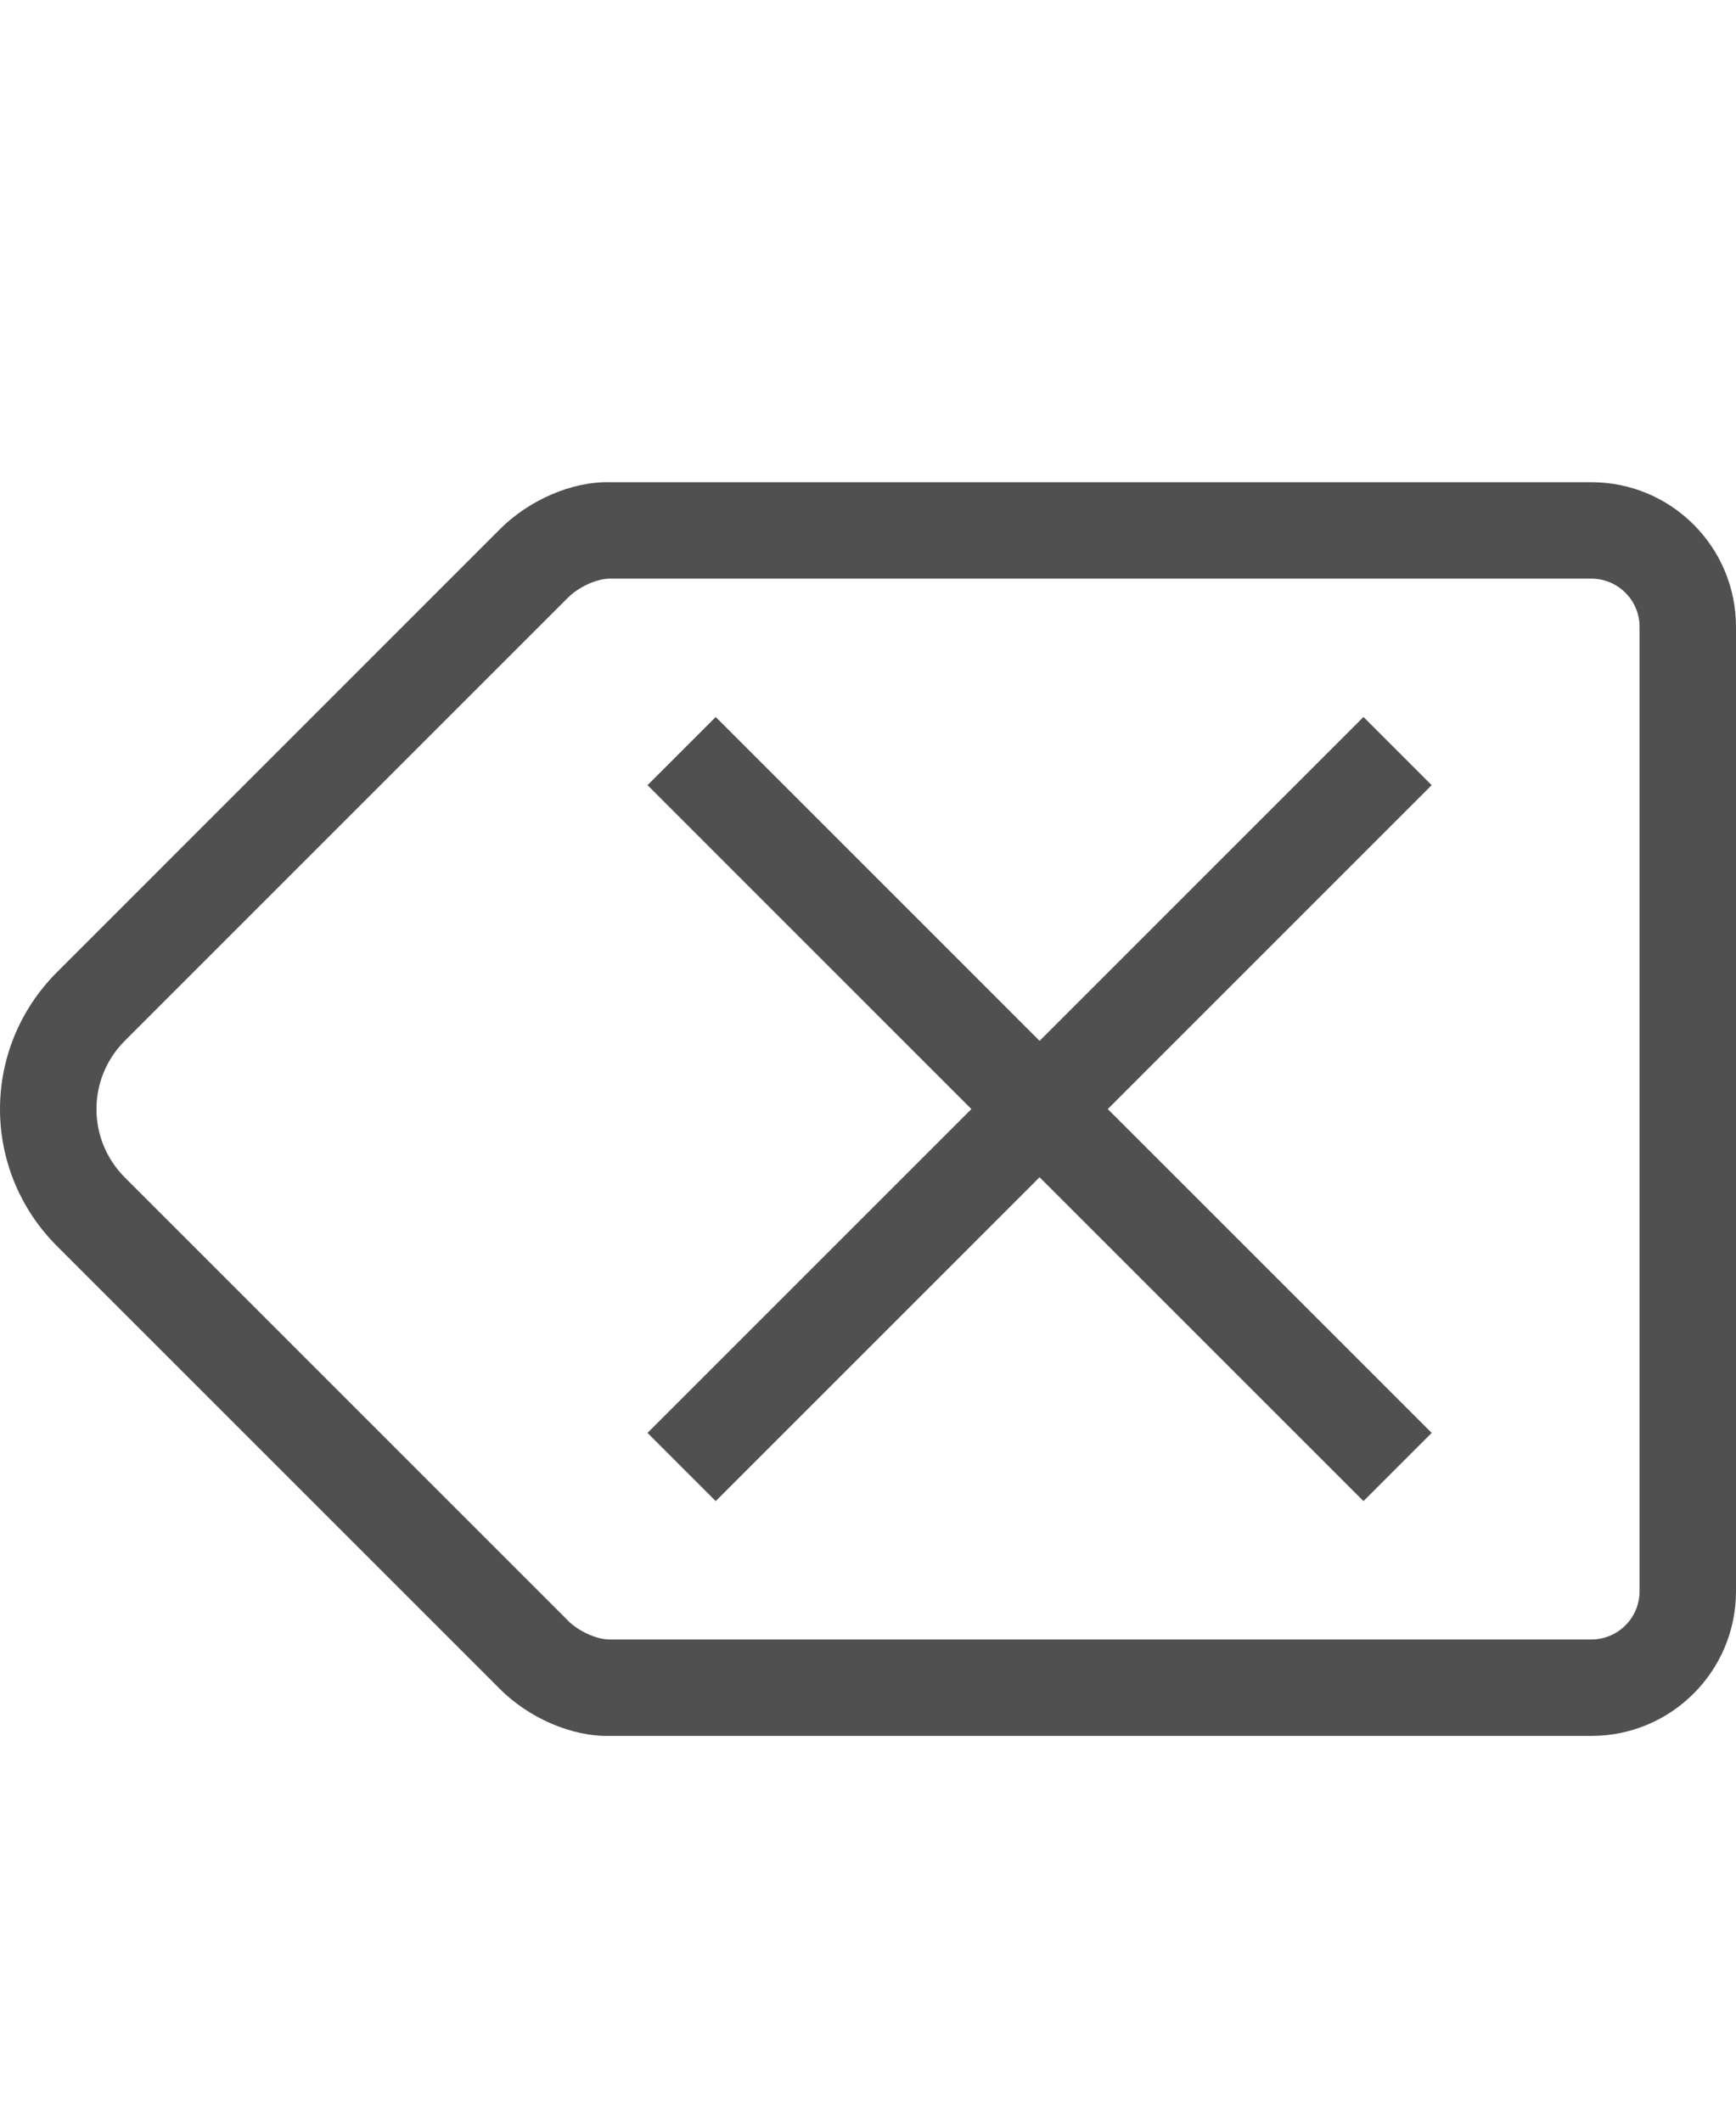
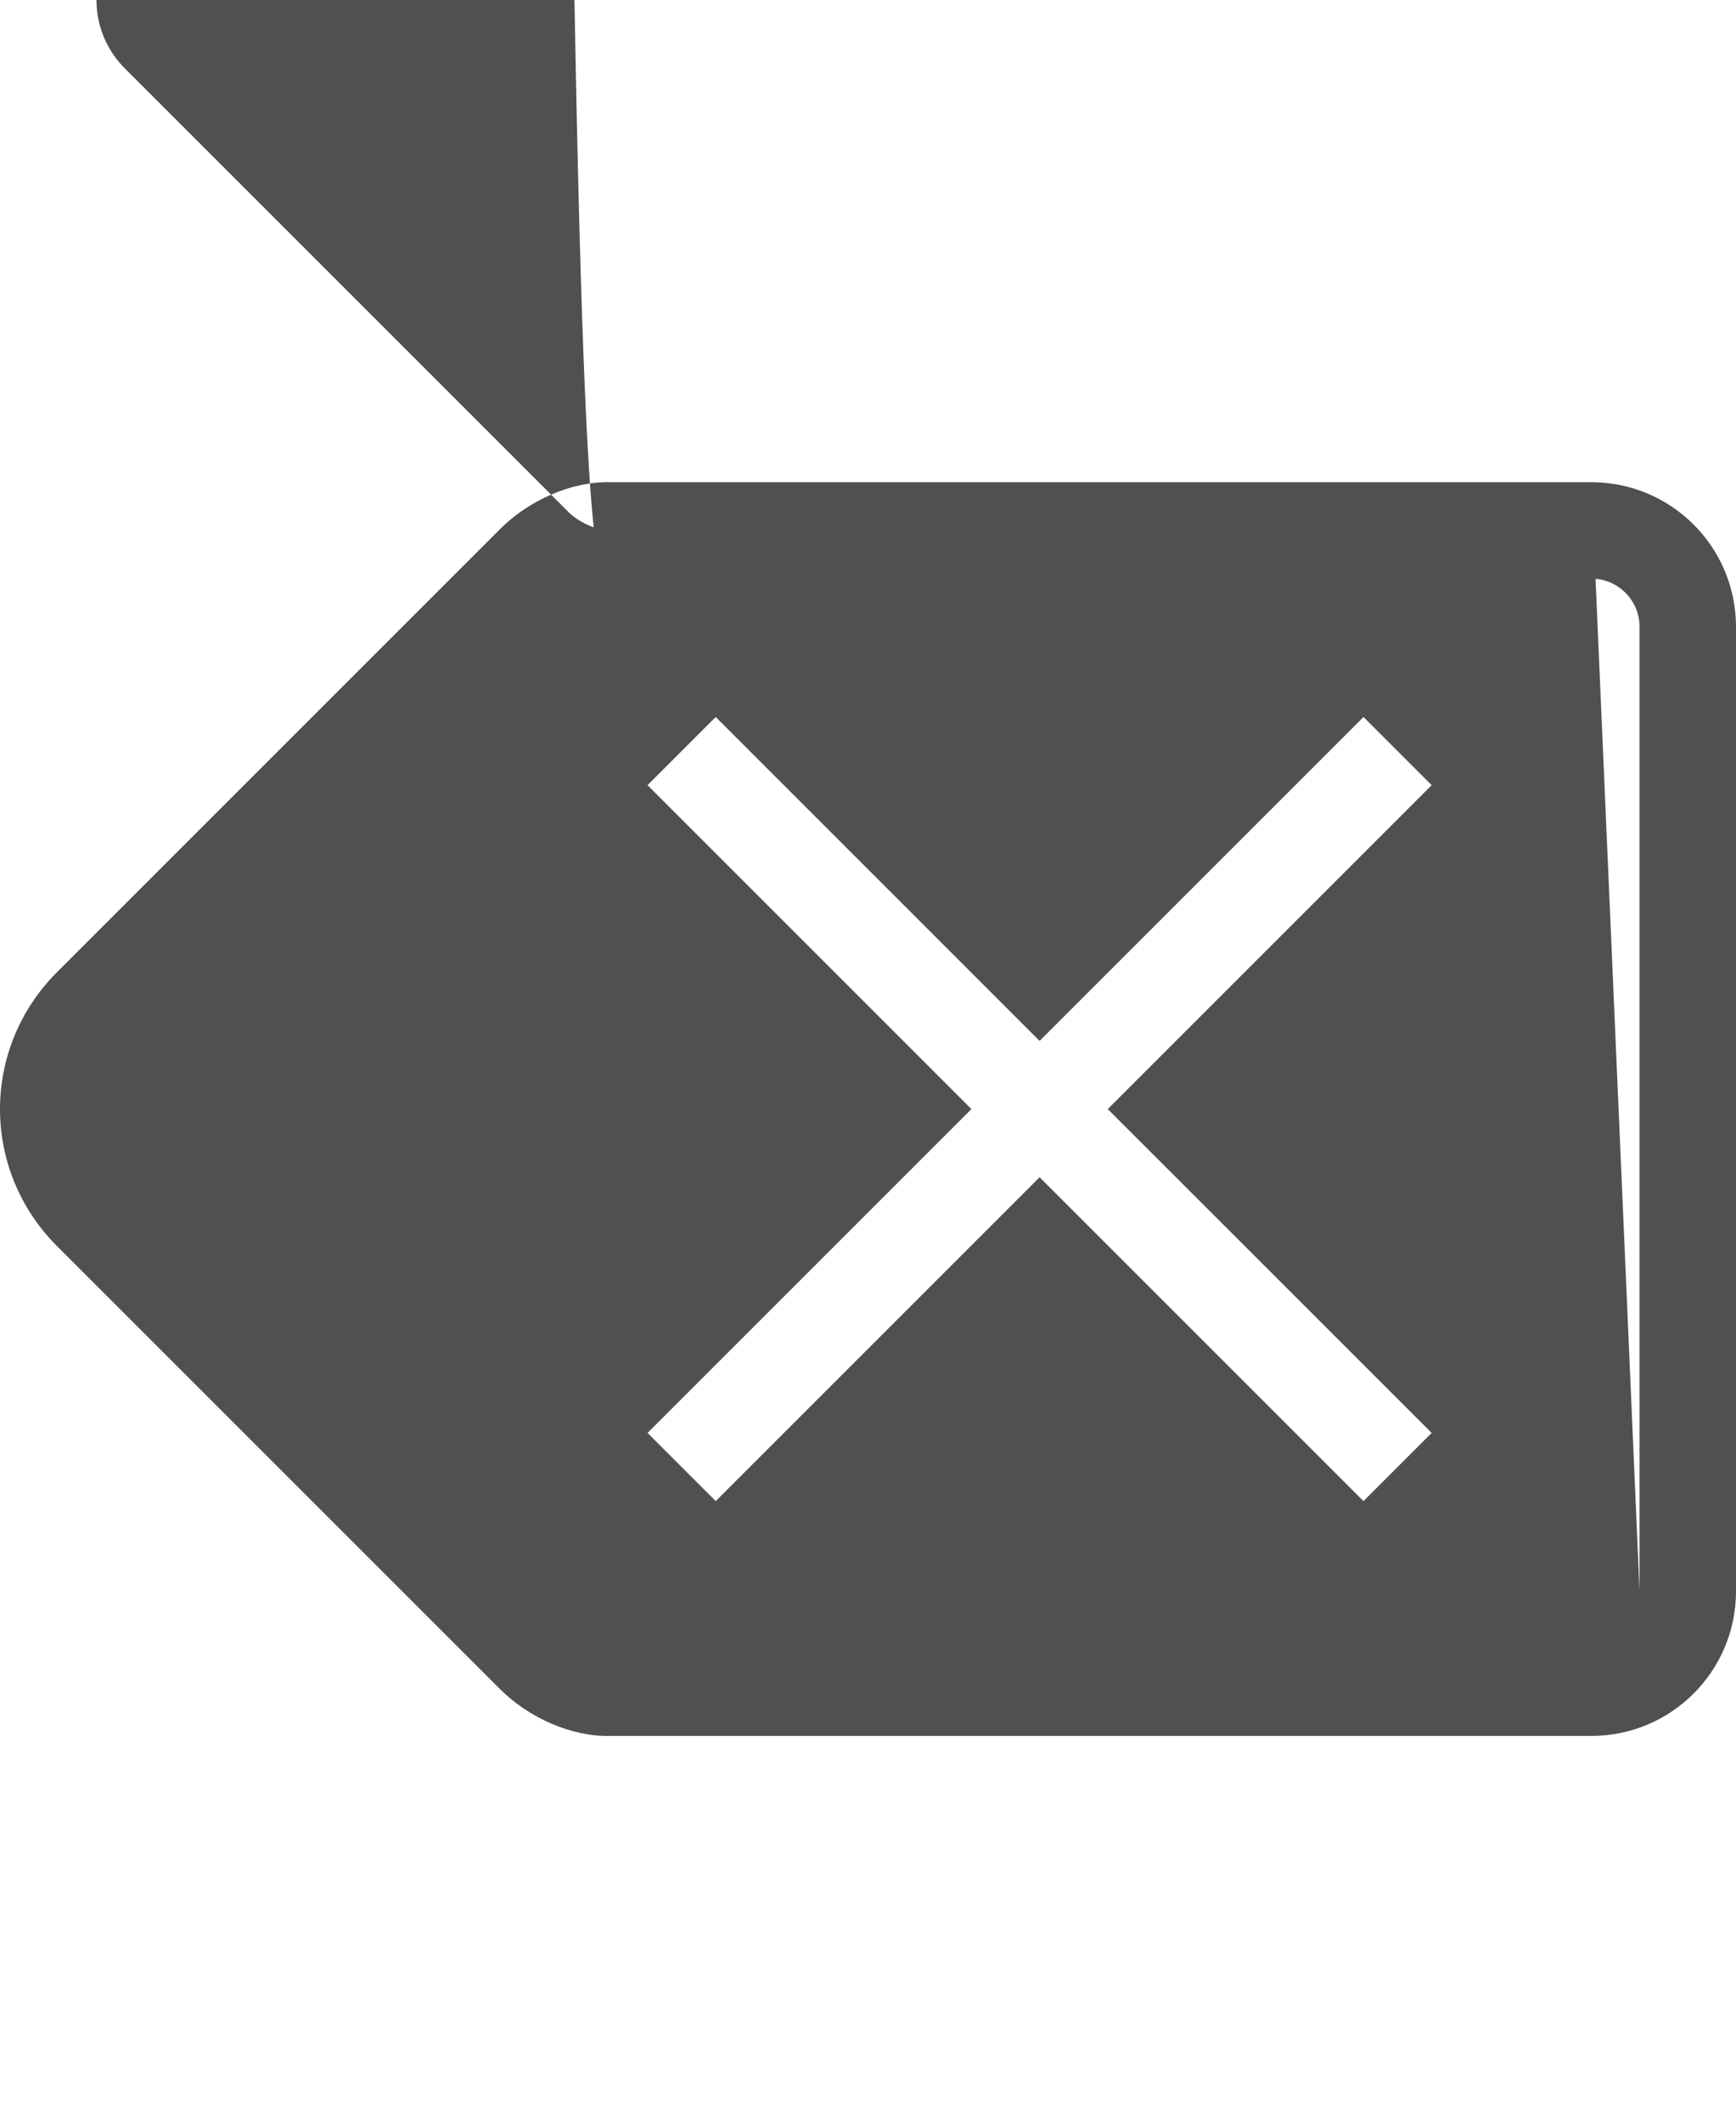
<svg xmlns="http://www.w3.org/2000/svg" version="1.1" id="GiraIconGeneral" x="0px" y="0px" viewBox="0 0 36 44" style="enable-background:new 0 0 36 44;" xml:space="preserve">
  <style type="text/css">
	.st0{fill:#505050;}
	.st1{fill:#DC3C3C;}
	.st2{fill:#FFD000;}
</style>
-   <path class="st0" d="M29.689,16.283L22.972,23l6.717,6.716l-1.414,1.414l-6.717-6.716l-6.716,6.716l-1.414-1.414L20.144,23  l-6.716-6.717l1.414-1.414l6.716,6.717l6.717-6.717L29.689,16.283z M33,10H12.648c-0.79-0.019-1.684,0.373-2.286,0.98L1.17,20.173  c-1.559,1.573-1.561,4.082,0,5.657l9.192,9.192c0.603,0.606,1.494,0.996,2.286,0.978H33c1.657,0,3-1.343,3-3V13  C36,11.343,34.657,10,33,10z M34,33c0,0.552-0.448,1-1,1H12.647c-0.286,0-0.659-0.179-0.871-0.392l0.001-0.001l-9.192-9.192  c-0.78-0.785-0.779-2.044,0-2.828l9.192-9.192C11.99,12.182,12.363,12,12.648,12H33c0.552,0,1,0.448,1,1V33z" />
+   <path class="st0" d="M29.689,16.283L22.972,23l6.717,6.716l-1.414,1.414l-6.717-6.716l-6.716,6.716l-1.414-1.414L20.144,23  l-6.716-6.717l1.414-1.414l6.716,6.717l6.717-6.717L29.689,16.283z M33,10H12.648c-0.79-0.019-1.684,0.373-2.286,0.98L1.17,20.173  c-1.559,1.573-1.561,4.082,0,5.657l9.192,9.192c0.603,0.606,1.494,0.996,2.286,0.978H33c1.657,0,3-1.343,3-3V13  C36,11.343,34.657,10,33,10z c0,0.552-0.448,1-1,1H12.647c-0.286,0-0.659-0.179-0.871-0.392l0.001-0.001l-9.192-9.192  c-0.78-0.785-0.779-2.044,0-2.828l9.192-9.192C11.99,12.182,12.363,12,12.648,12H33c0.552,0,1,0.448,1,1V33z" />
</svg>